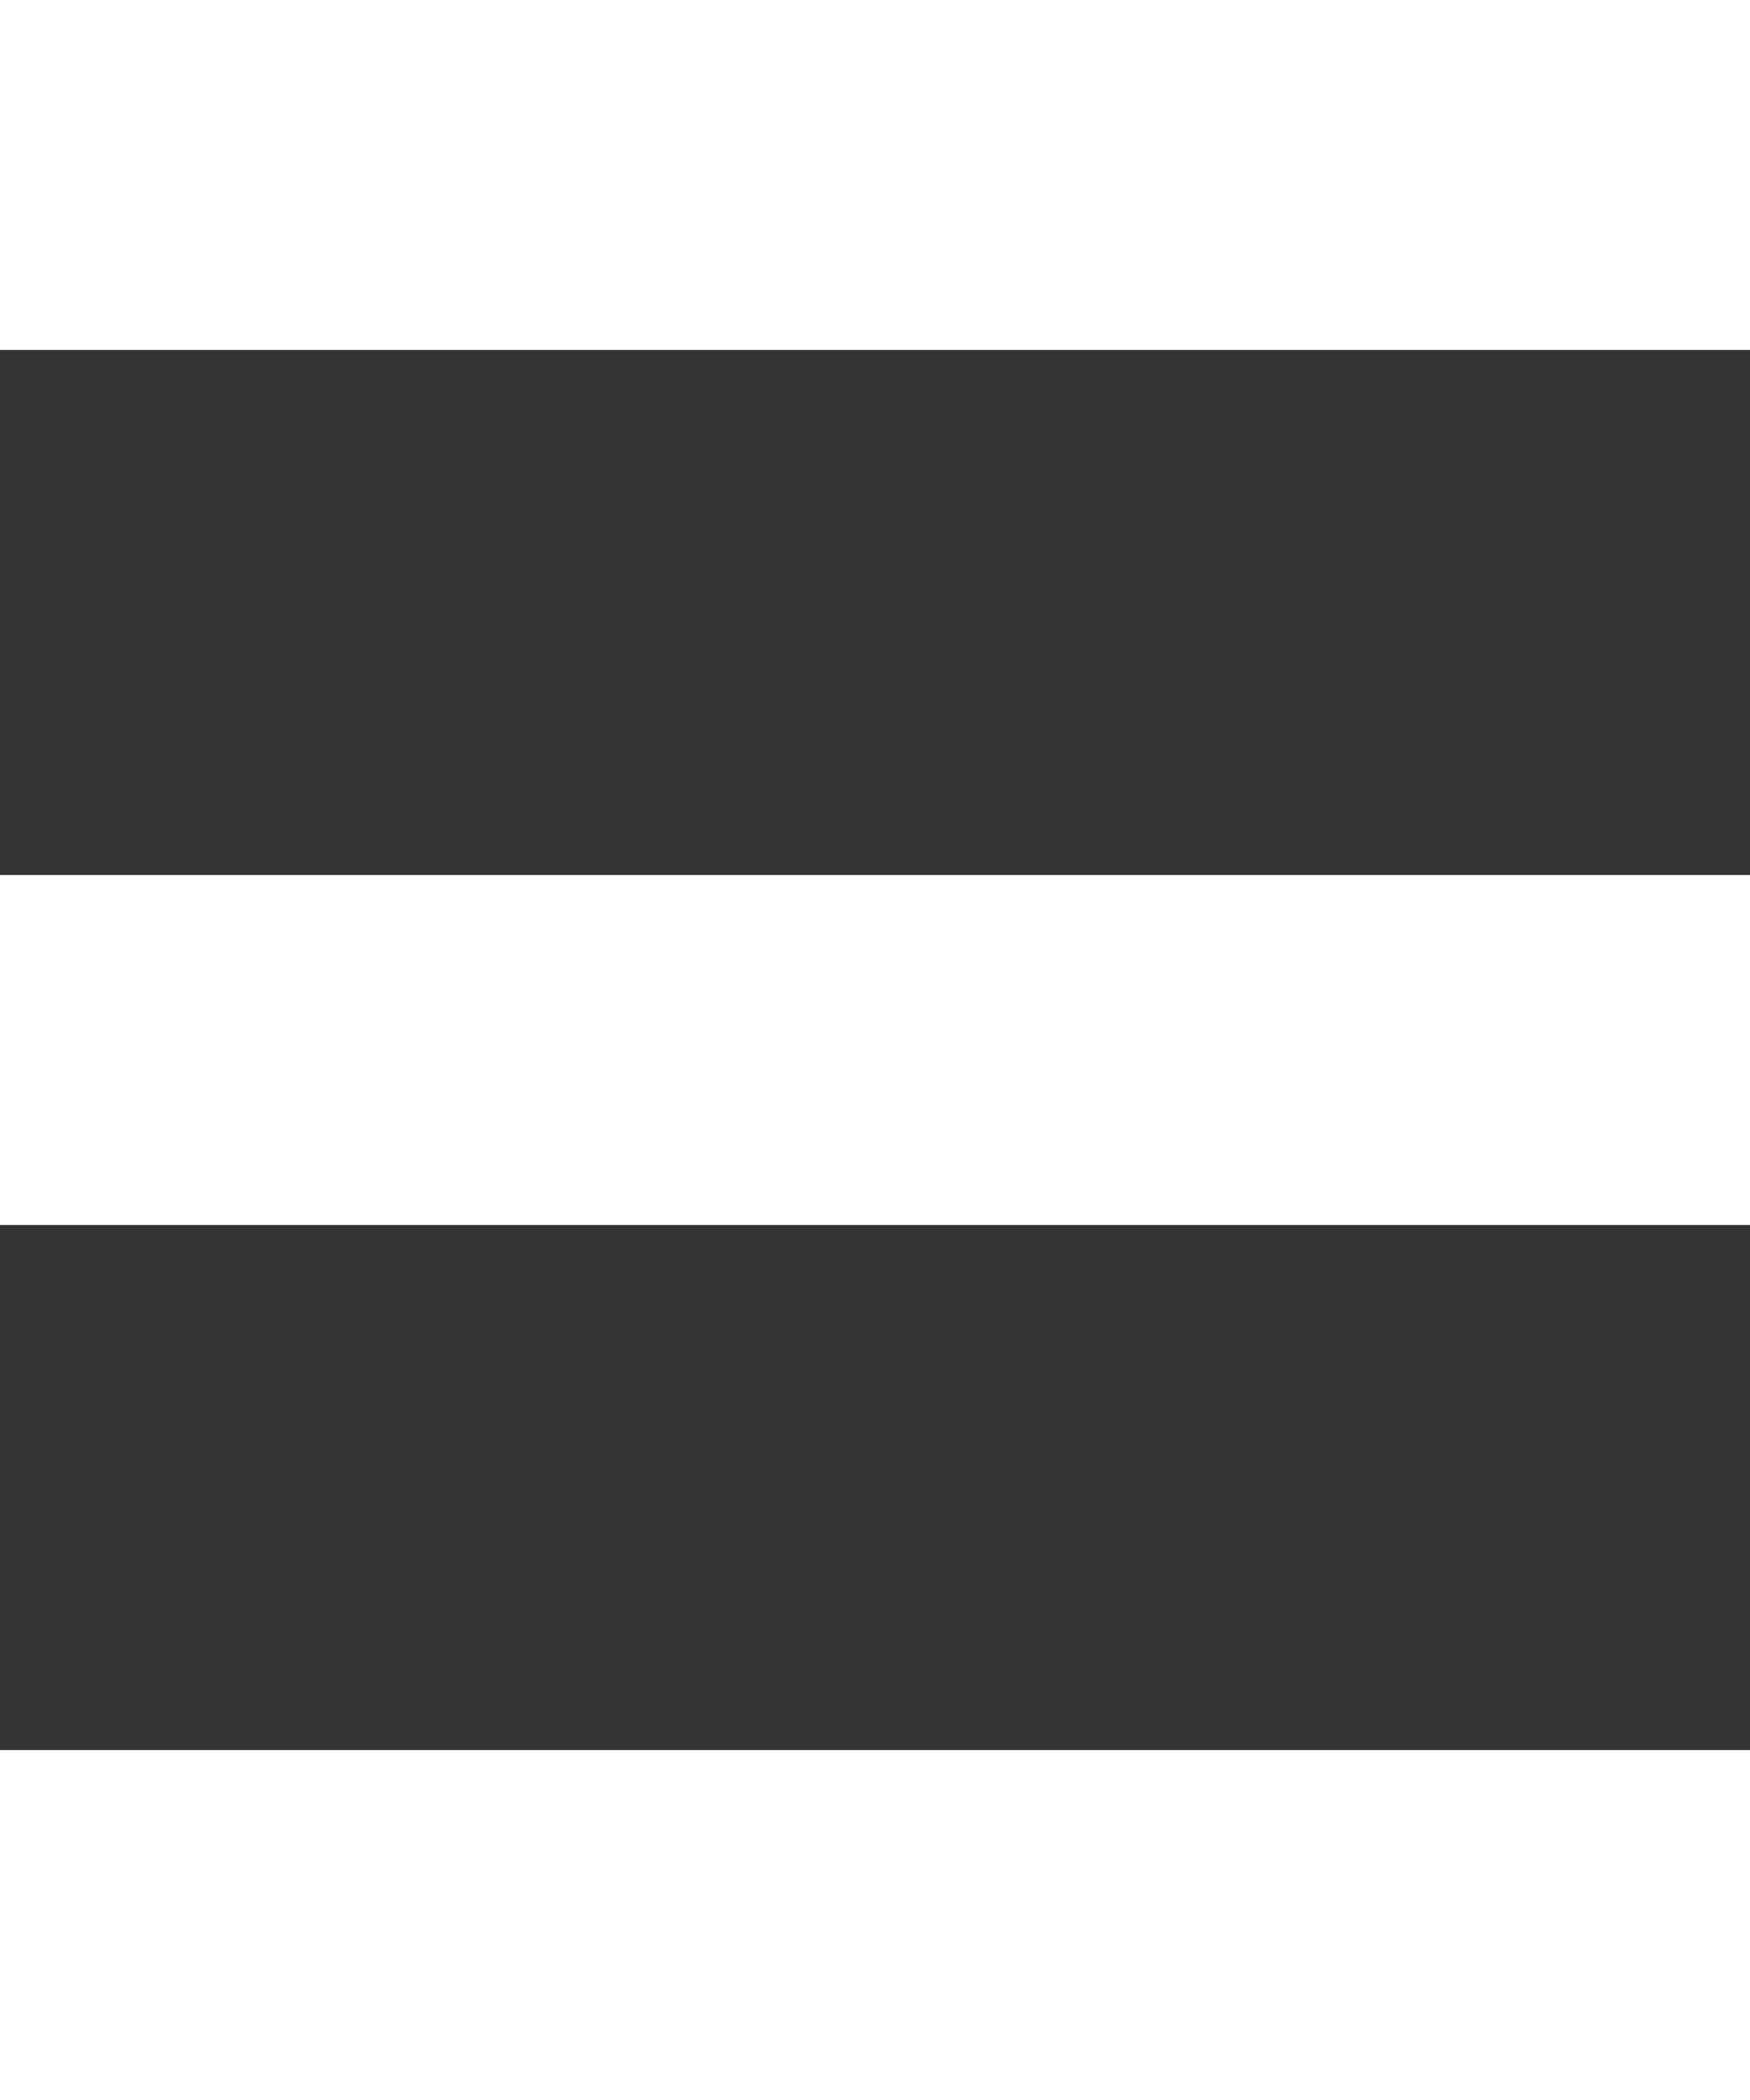
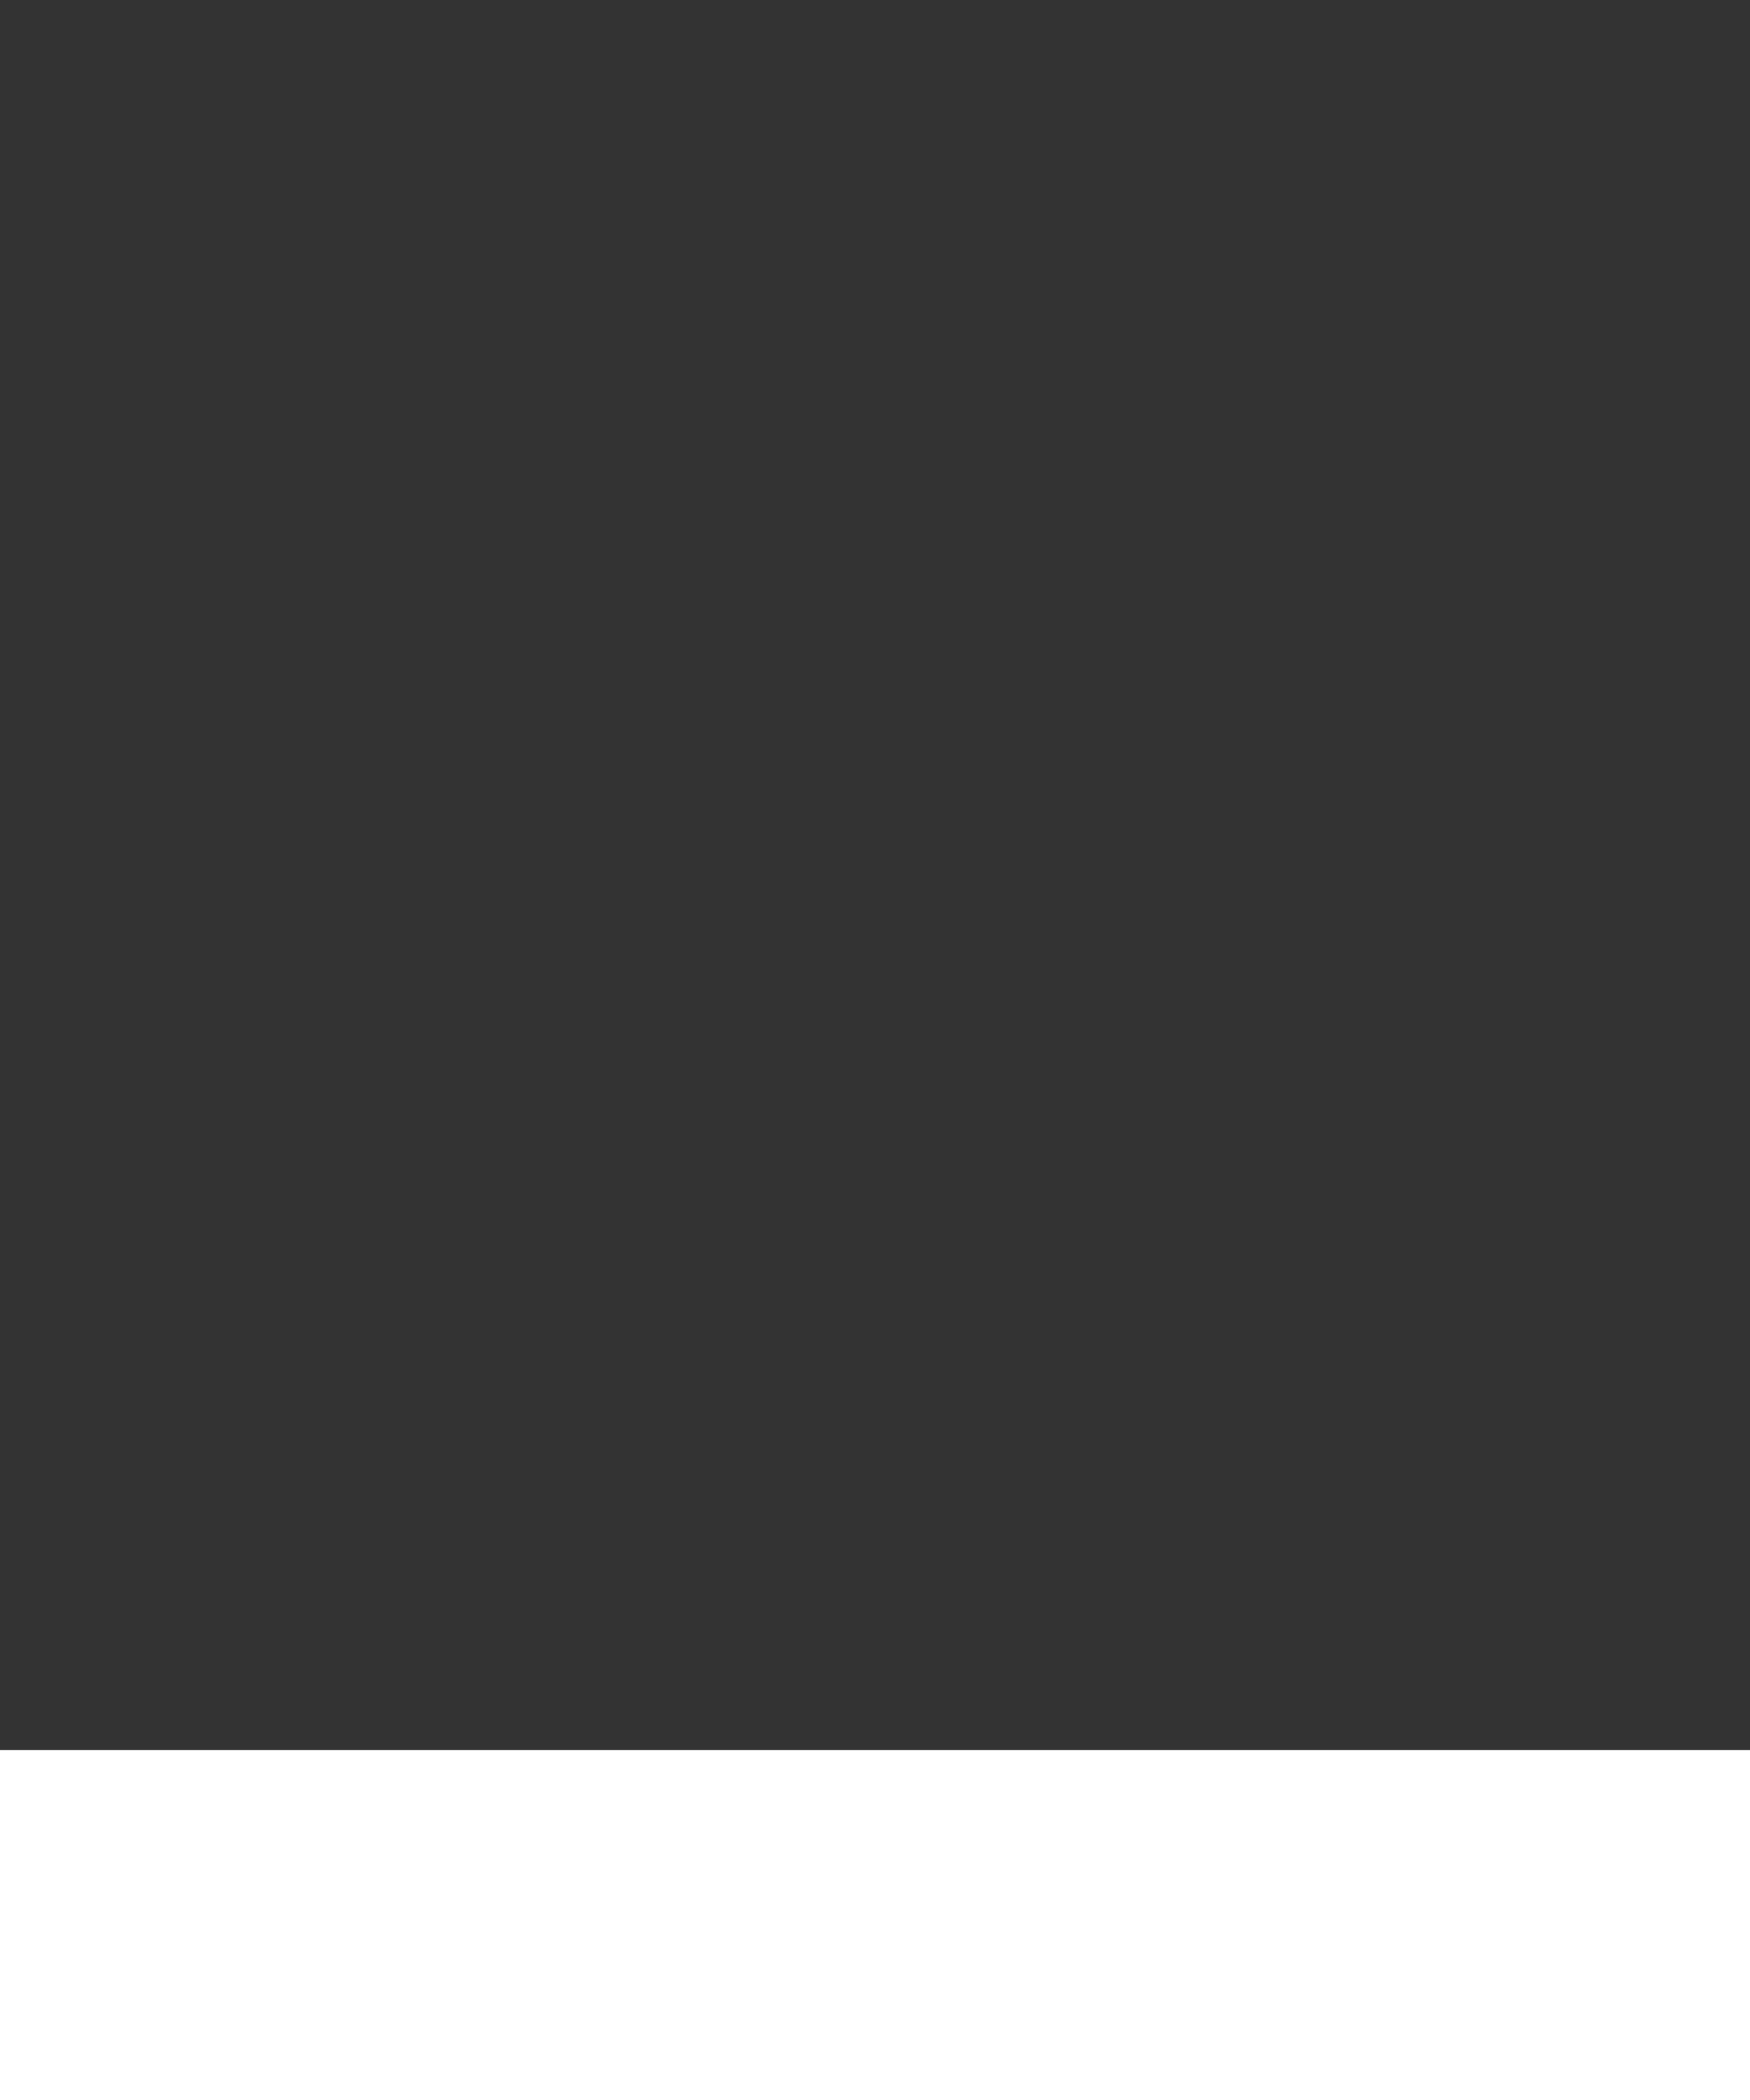
<svg xmlns="http://www.w3.org/2000/svg" width="15" height="18" viewBox="0 0 15 18" fill="none">
  <rect x="0" y="0" width="15" height="18" fill="#333333" stroke="none" />
-   <rect width="15" height="3" fill="white" />
-   <rect y="7.5" width="15" height="3" fill="white" />
  <rect y="15" width="15" height="3" fill="white" />
</svg>